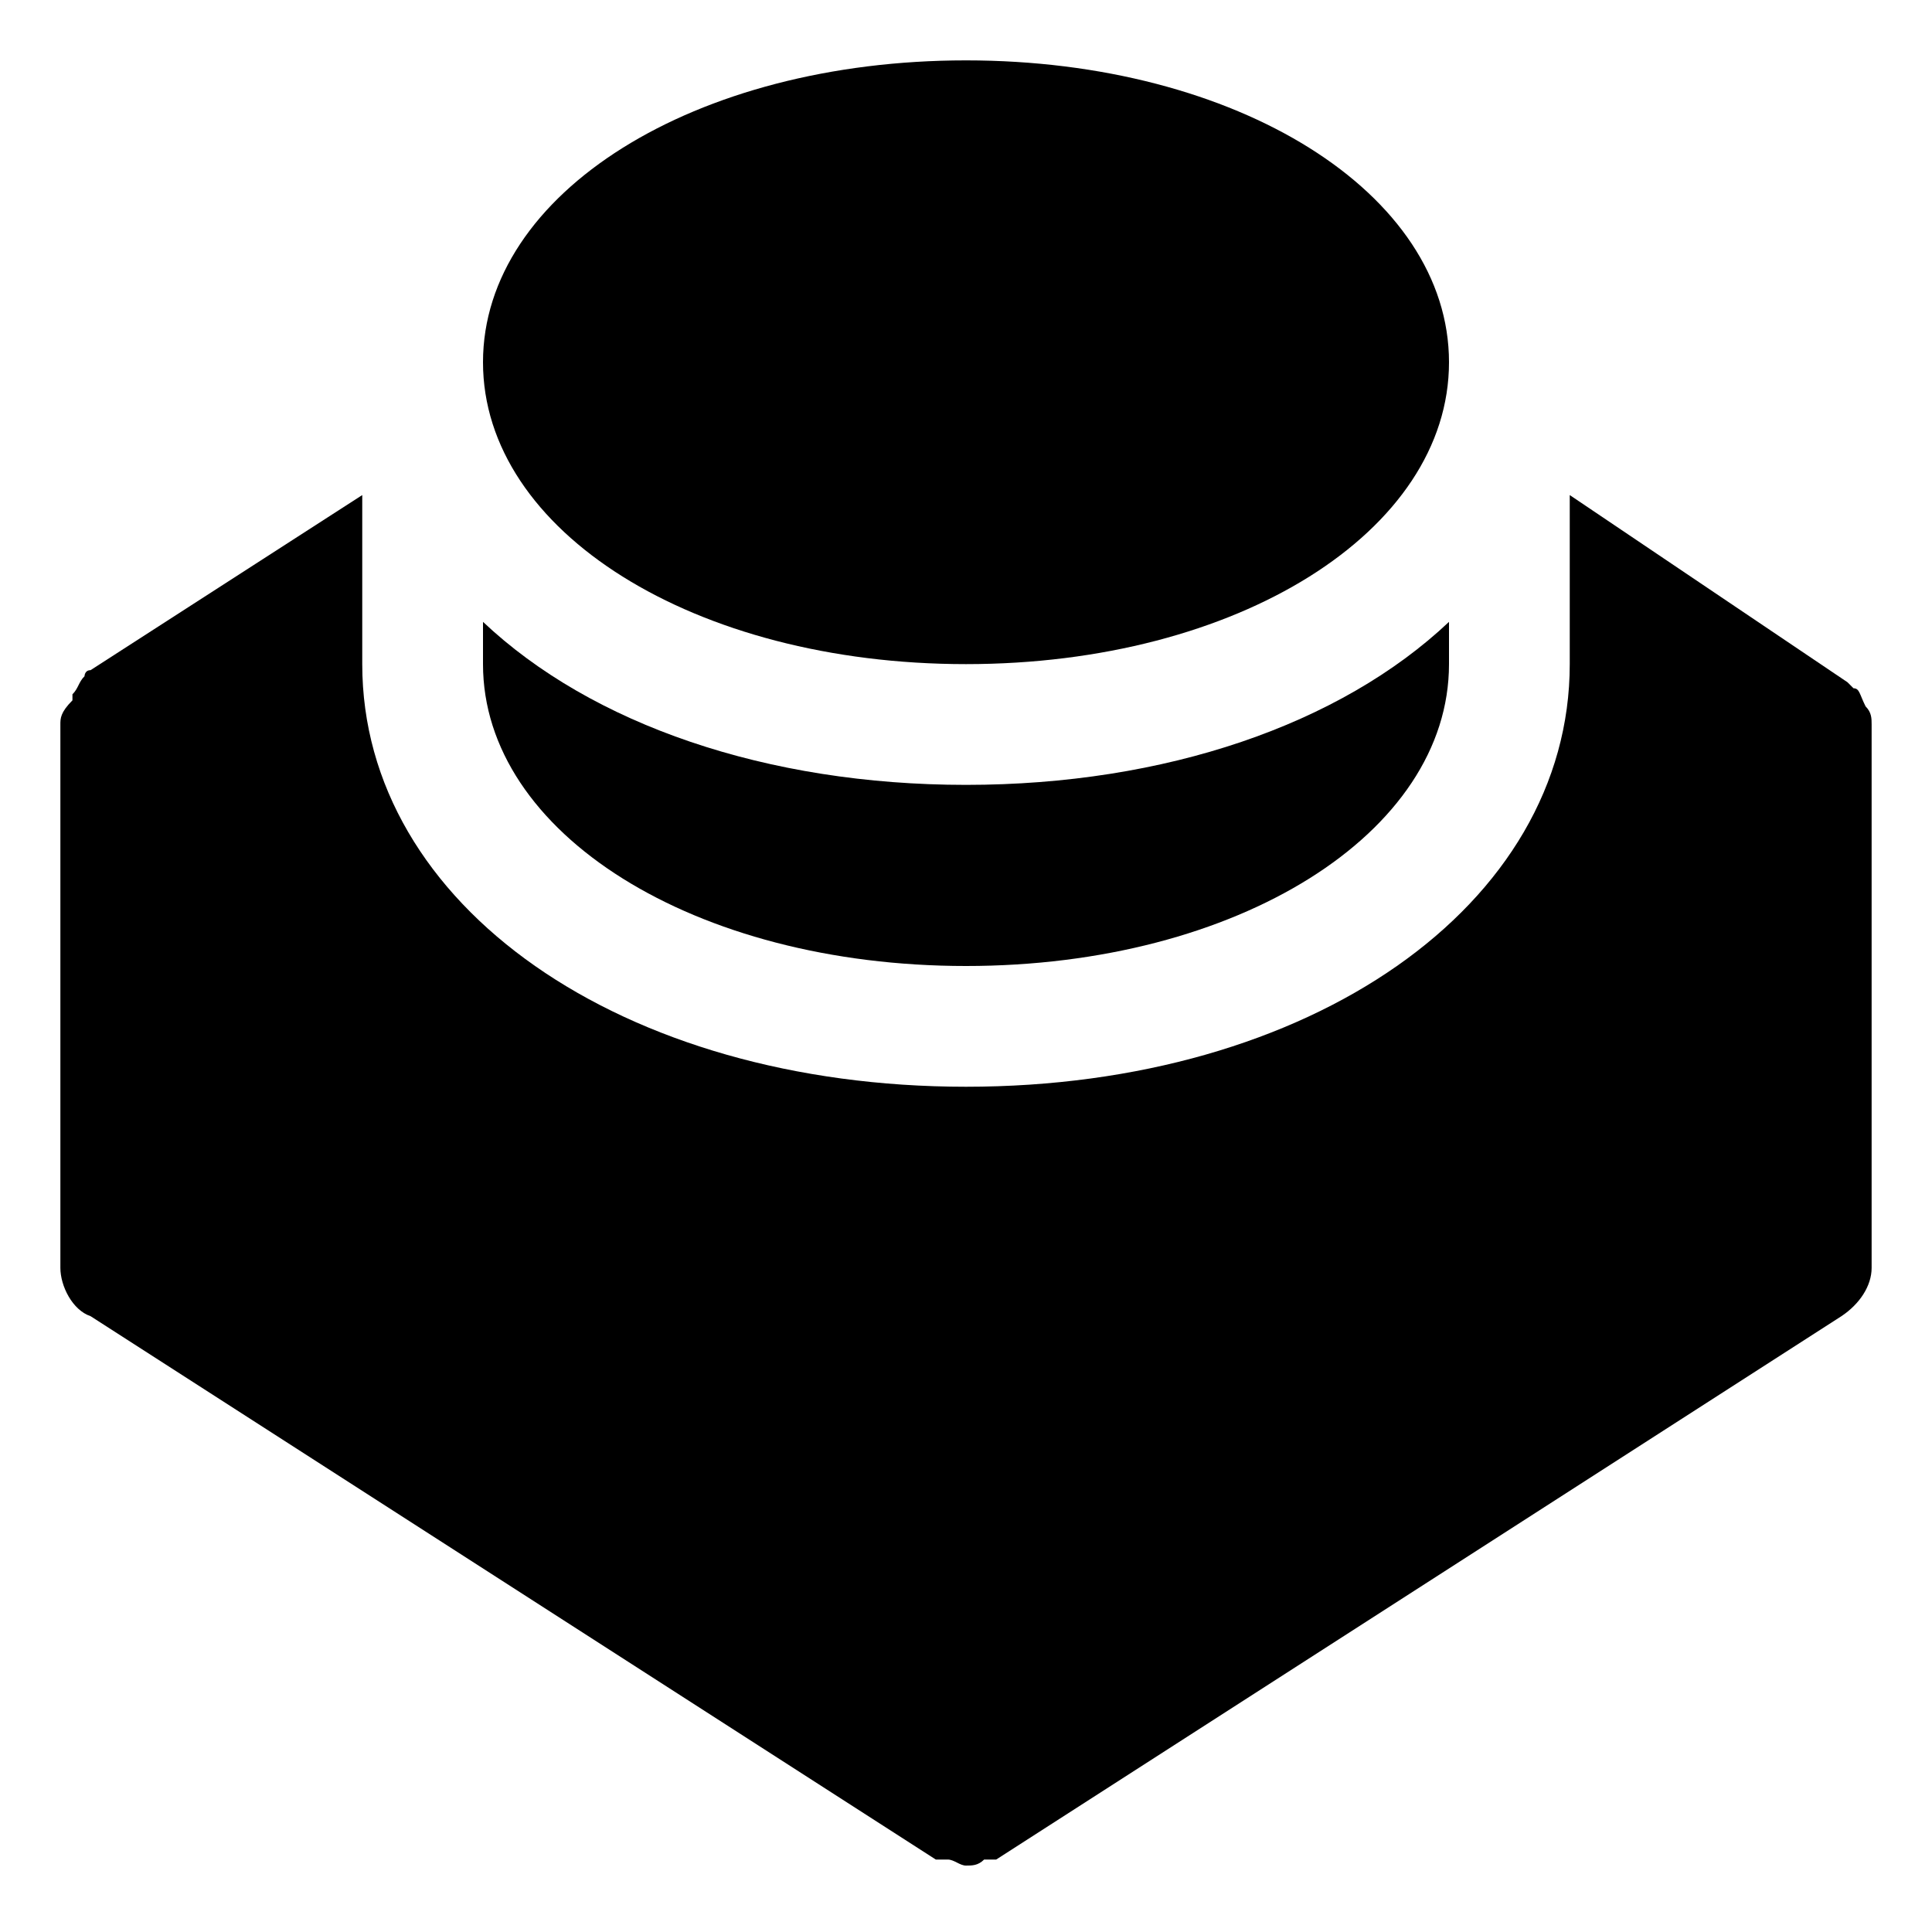
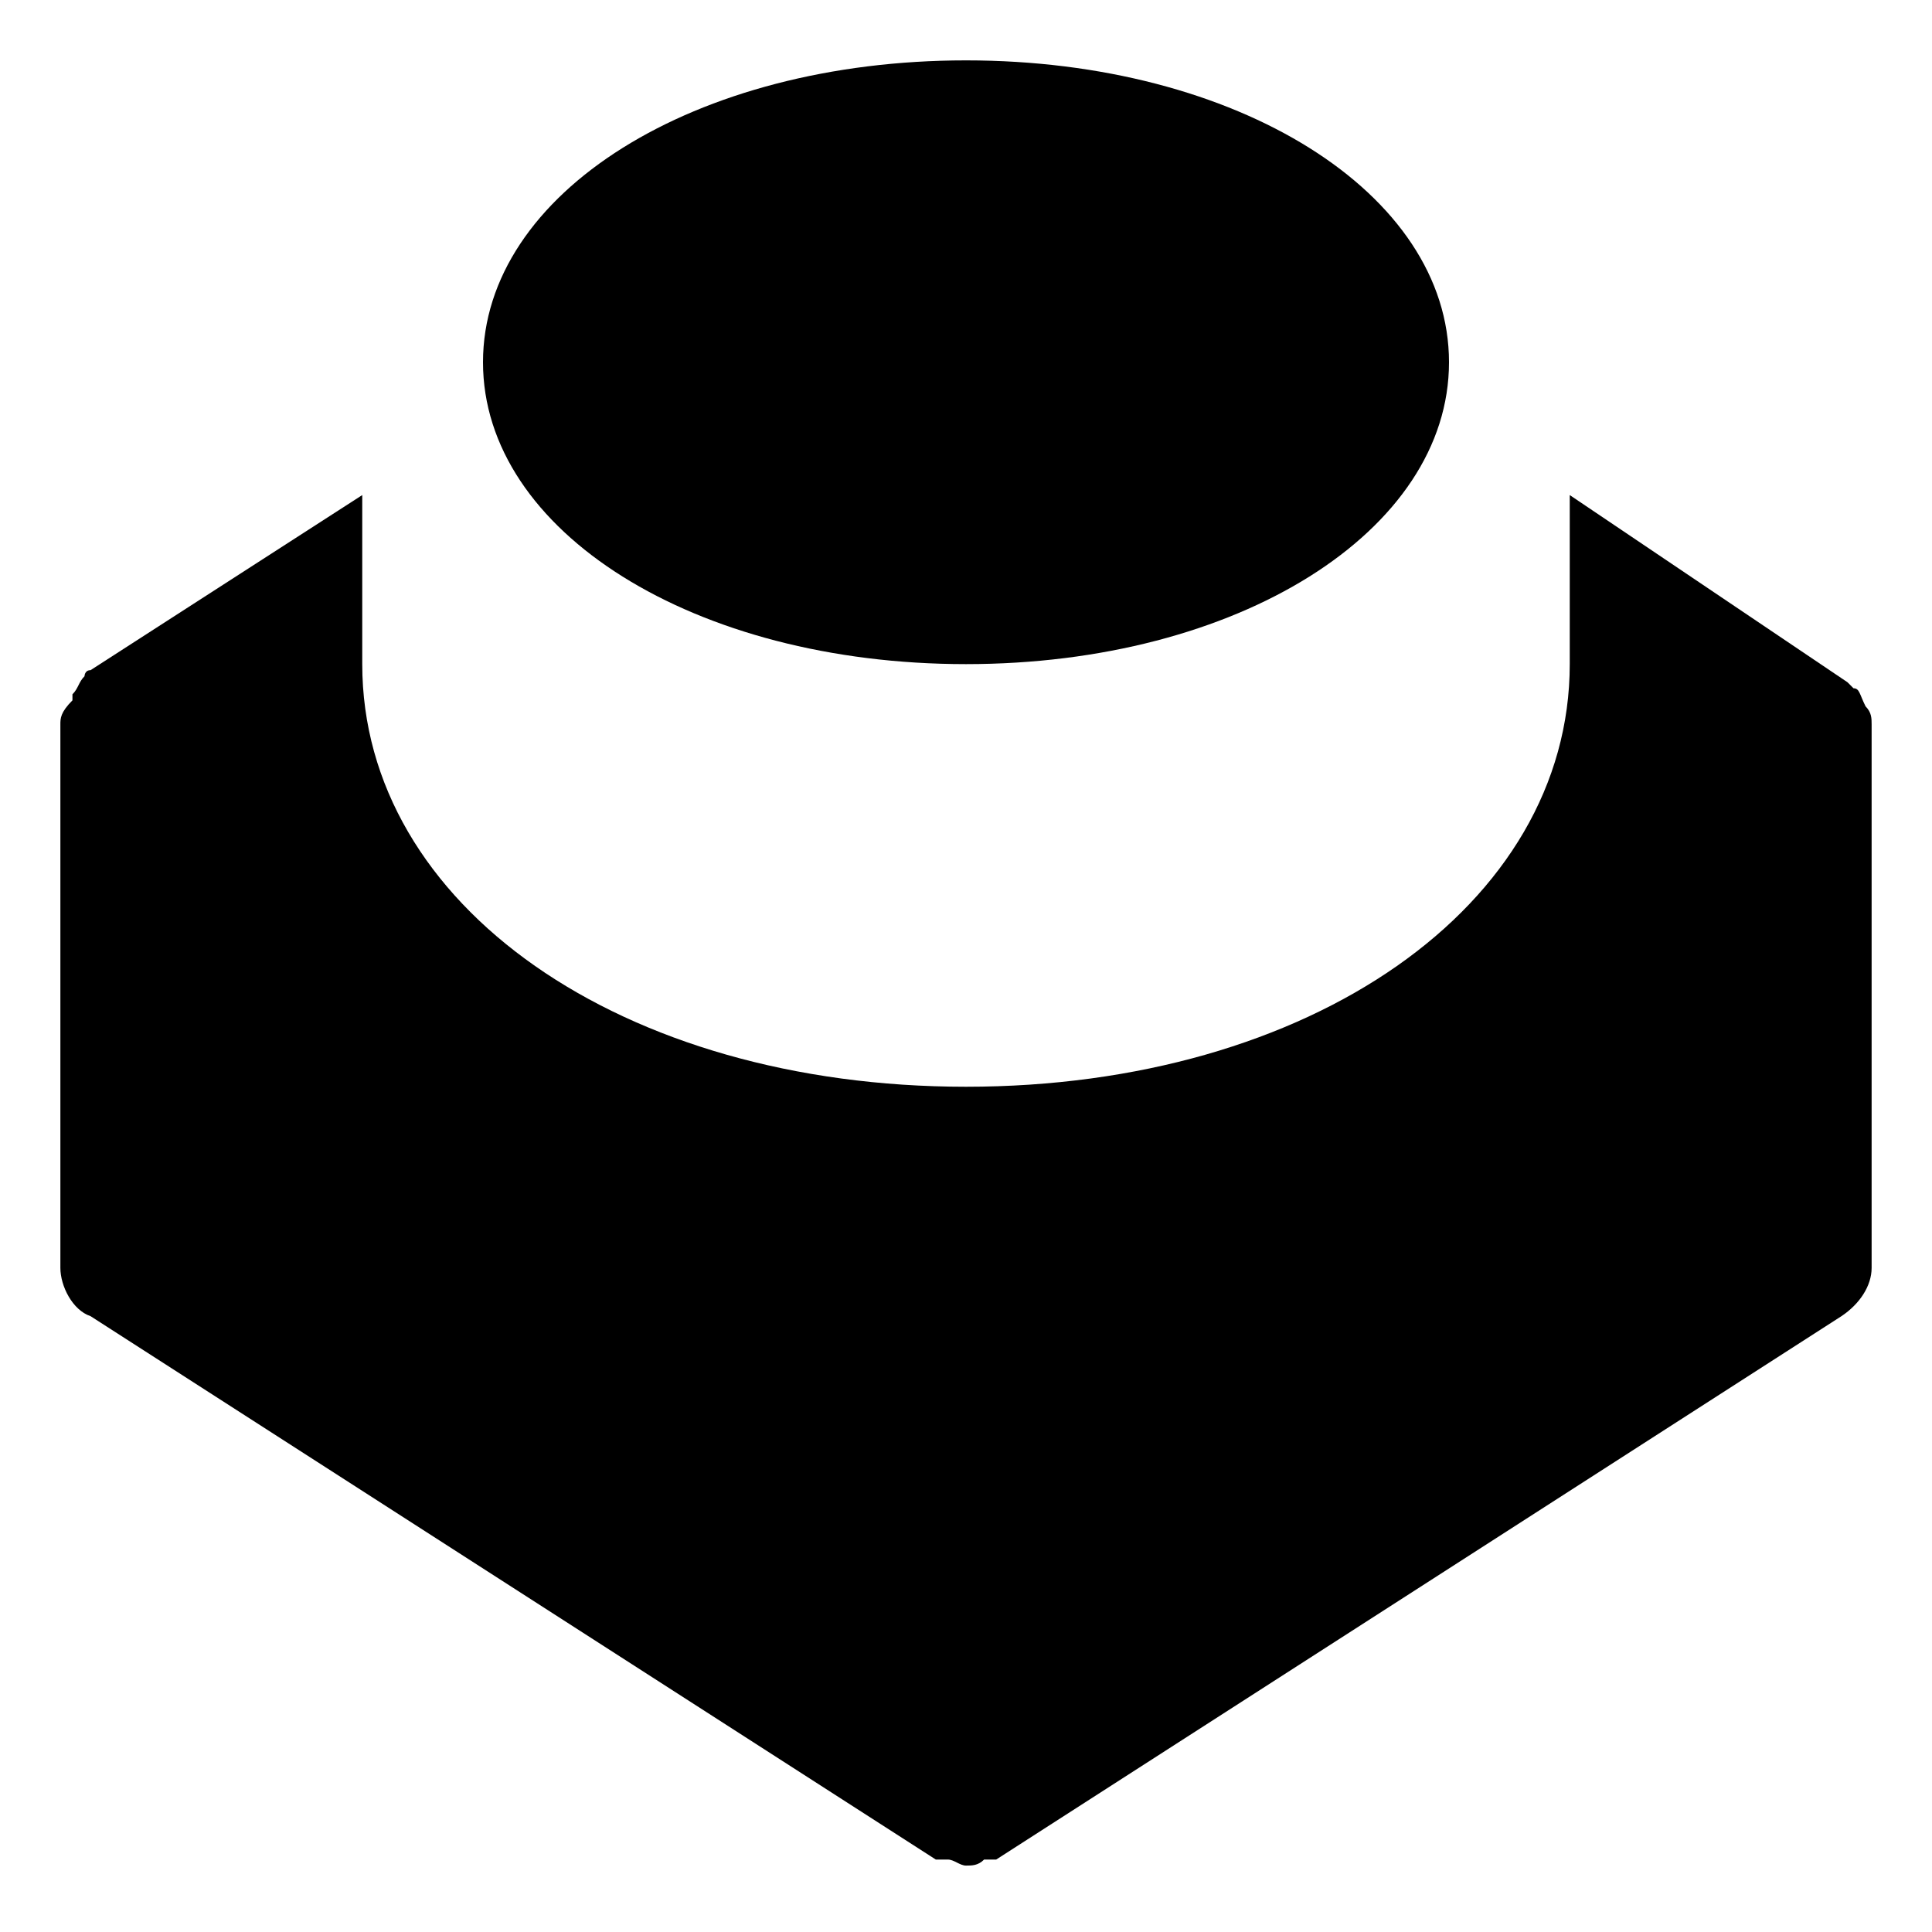
<svg xmlns="http://www.w3.org/2000/svg" fill="#000000" height="800px" width="800px" version="1.1" id="Icons" viewBox="0 0 32 32" xml:space="preserve">
  <g>
    <path d="M16,11c-4.5,0-8-2.2-8-5s3.5-5,8-5s8,2.2,8,5S20.5,11,16,11z" />
  </g>
-   <path d="M16,13c-3.3,0-6.2-1-8-2.7V11c0,2.8,3.5,5,8,5s8-2.2,8-5v-0.7C22.2,12,19.3,13,16,13z" />
  <path d="M30.9,11.7C30.9,11.6,30.9,11.6,30.9,11.7c-0.1-0.2-0.1-0.3-0.2-0.3c0,0,0,0,0,0c0,0-0.1-0.1-0.1-0.1L26,8.2V11  c0,4-4.3,7-10,7S6,15,6,11V8.2l-4.5,2.9c-0.1,0-0.1,0.1-0.1,0.1c0,0,0,0,0,0c-0.1,0.1-0.1,0.2-0.2,0.3c0,0,0,0,0,0.1  C1,11.8,1,11.9,1,12v9c0,0.3,0.2,0.7,0.5,0.8l14,9c0,0,0.1,0,0.1,0c0,0,0.1,0,0.1,0c0.1,0,0.2,0.1,0.3,0.1s0.2,0,0.3-0.1  c0,0,0.1,0,0.1,0c0,0,0.1,0,0.1,0l14-9c0.3-0.2,0.5-0.5,0.5-0.8v-9C31,11.9,31,11.8,30.9,11.7z" />
</svg>